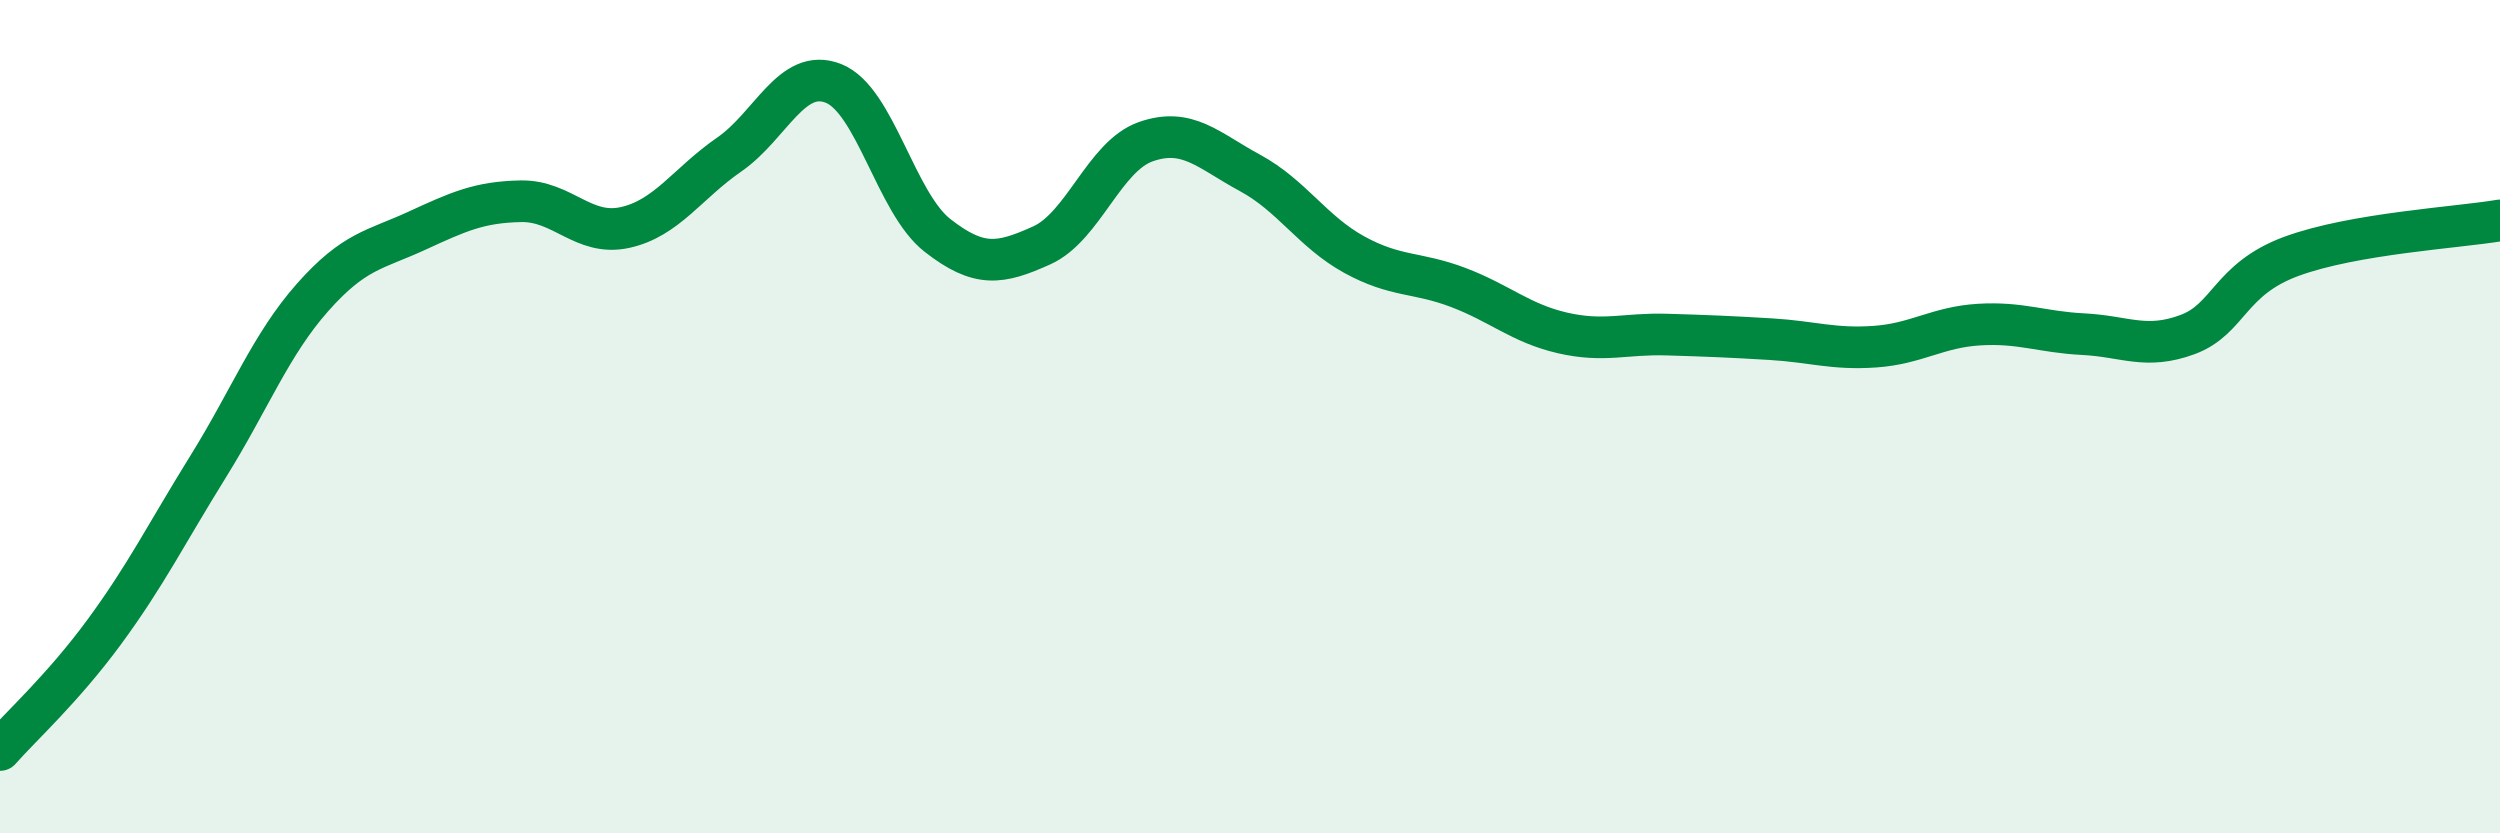
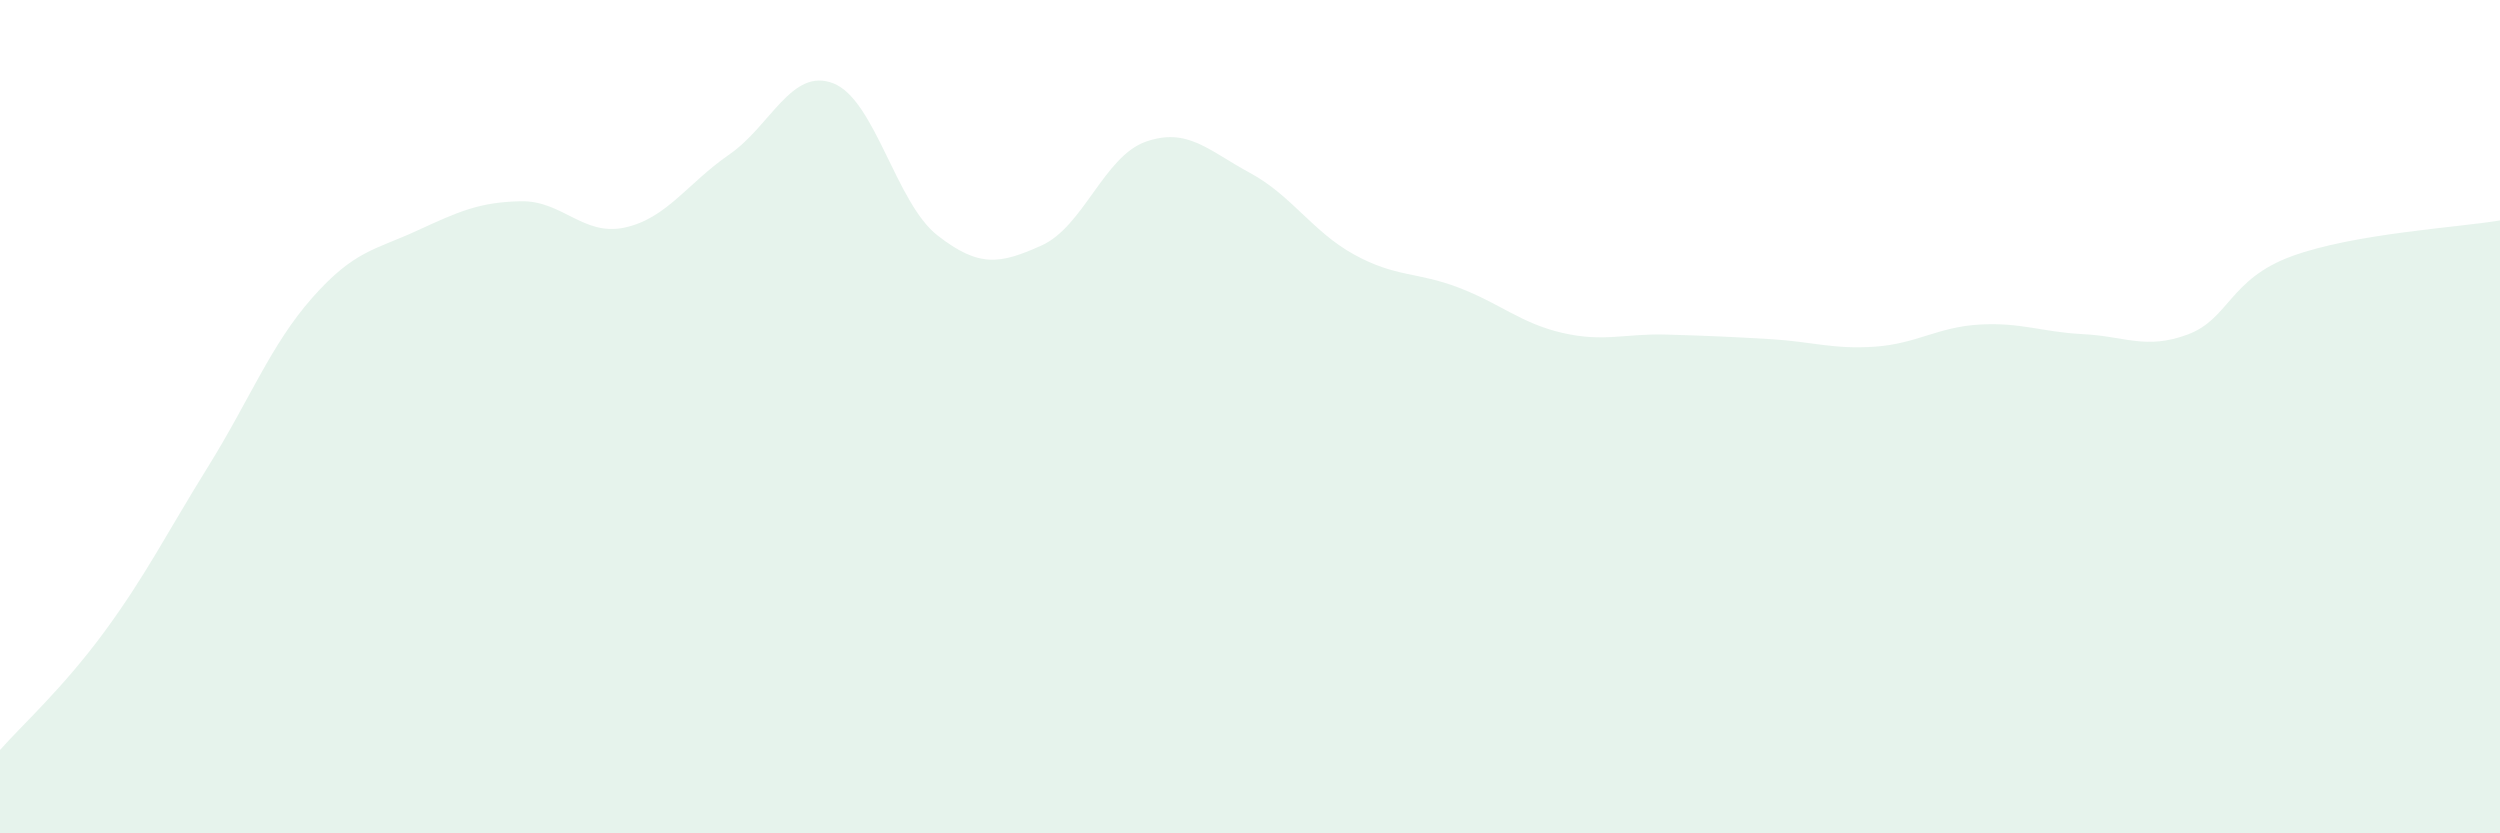
<svg xmlns="http://www.w3.org/2000/svg" width="60" height="20" viewBox="0 0 60 20">
  <path d="M 0,18 C 0.5,17.43 1.5,16.53 2.5,15.17 C 3.5,13.81 4,12.8 5,11.19 C 6,9.58 6.5,8.27 7.5,7.14 C 8.5,6.01 9,6 10,5.54 C 11,5.08 11.5,4.85 12.5,4.83 C 13.5,4.81 14,5.68 15,5.46 C 16,5.24 16.5,4.4 17.5,3.71 C 18.5,3.02 19,1.61 20,2 C 21,2.39 21.5,4.87 22.5,5.65 C 23.5,6.43 24,6.34 25,5.89 C 26,5.44 26.5,3.75 27.5,3.4 C 28.5,3.05 29,3.61 30,4.15 C 31,4.69 31.5,5.56 32.5,6.11 C 33.5,6.66 34,6.52 35,6.9 C 36,7.28 36.5,7.76 37.5,7.99 C 38.5,8.22 39,8 40,8.03 C 41,8.06 41.5,8.08 42.5,8.14 C 43.5,8.2 44,8.39 45,8.32 C 46,8.25 46.5,7.85 47.5,7.79 C 48.5,7.73 49,7.97 50,8.02 C 51,8.07 51.5,8.4 52.5,8.03 C 53.5,7.66 53.5,6.7 55,6.15 C 56.5,5.6 59,5.46 60,5.29L60 20L0 20Z" fill="#008740" opacity="0.1" stroke-linecap="round" stroke-linejoin="round" />
-   <path d="M 0,18 C 0.5,17.43 1.5,16.53 2.5,15.17 C 3.5,13.81 4,12.8 5,11.19 C 6,9.58 6.5,8.27 7.5,7.14 C 8.5,6.01 9,6 10,5.54 C 11,5.08 11.5,4.85 12.5,4.83 C 13.5,4.81 14,5.68 15,5.46 C 16,5.24 16.5,4.4 17.5,3.71 C 18.5,3.02 19,1.61 20,2 C 21,2.39 21.5,4.87 22.5,5.65 C 23.5,6.43 24,6.34 25,5.89 C 26,5.44 26.5,3.75 27.5,3.4 C 28.5,3.05 29,3.61 30,4.15 C 31,4.69 31.5,5.56 32.5,6.11 C 33.5,6.66 34,6.52 35,6.9 C 36,7.28 36.5,7.76 37.5,7.99 C 38.5,8.22 39,8 40,8.03 C 41,8.06 41.5,8.08 42.5,8.14 C 43.5,8.2 44,8.39 45,8.32 C 46,8.25 46.5,7.85 47.5,7.79 C 48.5,7.73 49,7.97 50,8.02 C 51,8.07 51.5,8.4 52.5,8.03 C 53.5,7.66 53.5,6.7 55,6.15 C 56.5,5.6 59,5.46 60,5.29" stroke="#008740" stroke-width="1" fill="none" stroke-linecap="round" stroke-linejoin="round" />
</svg>